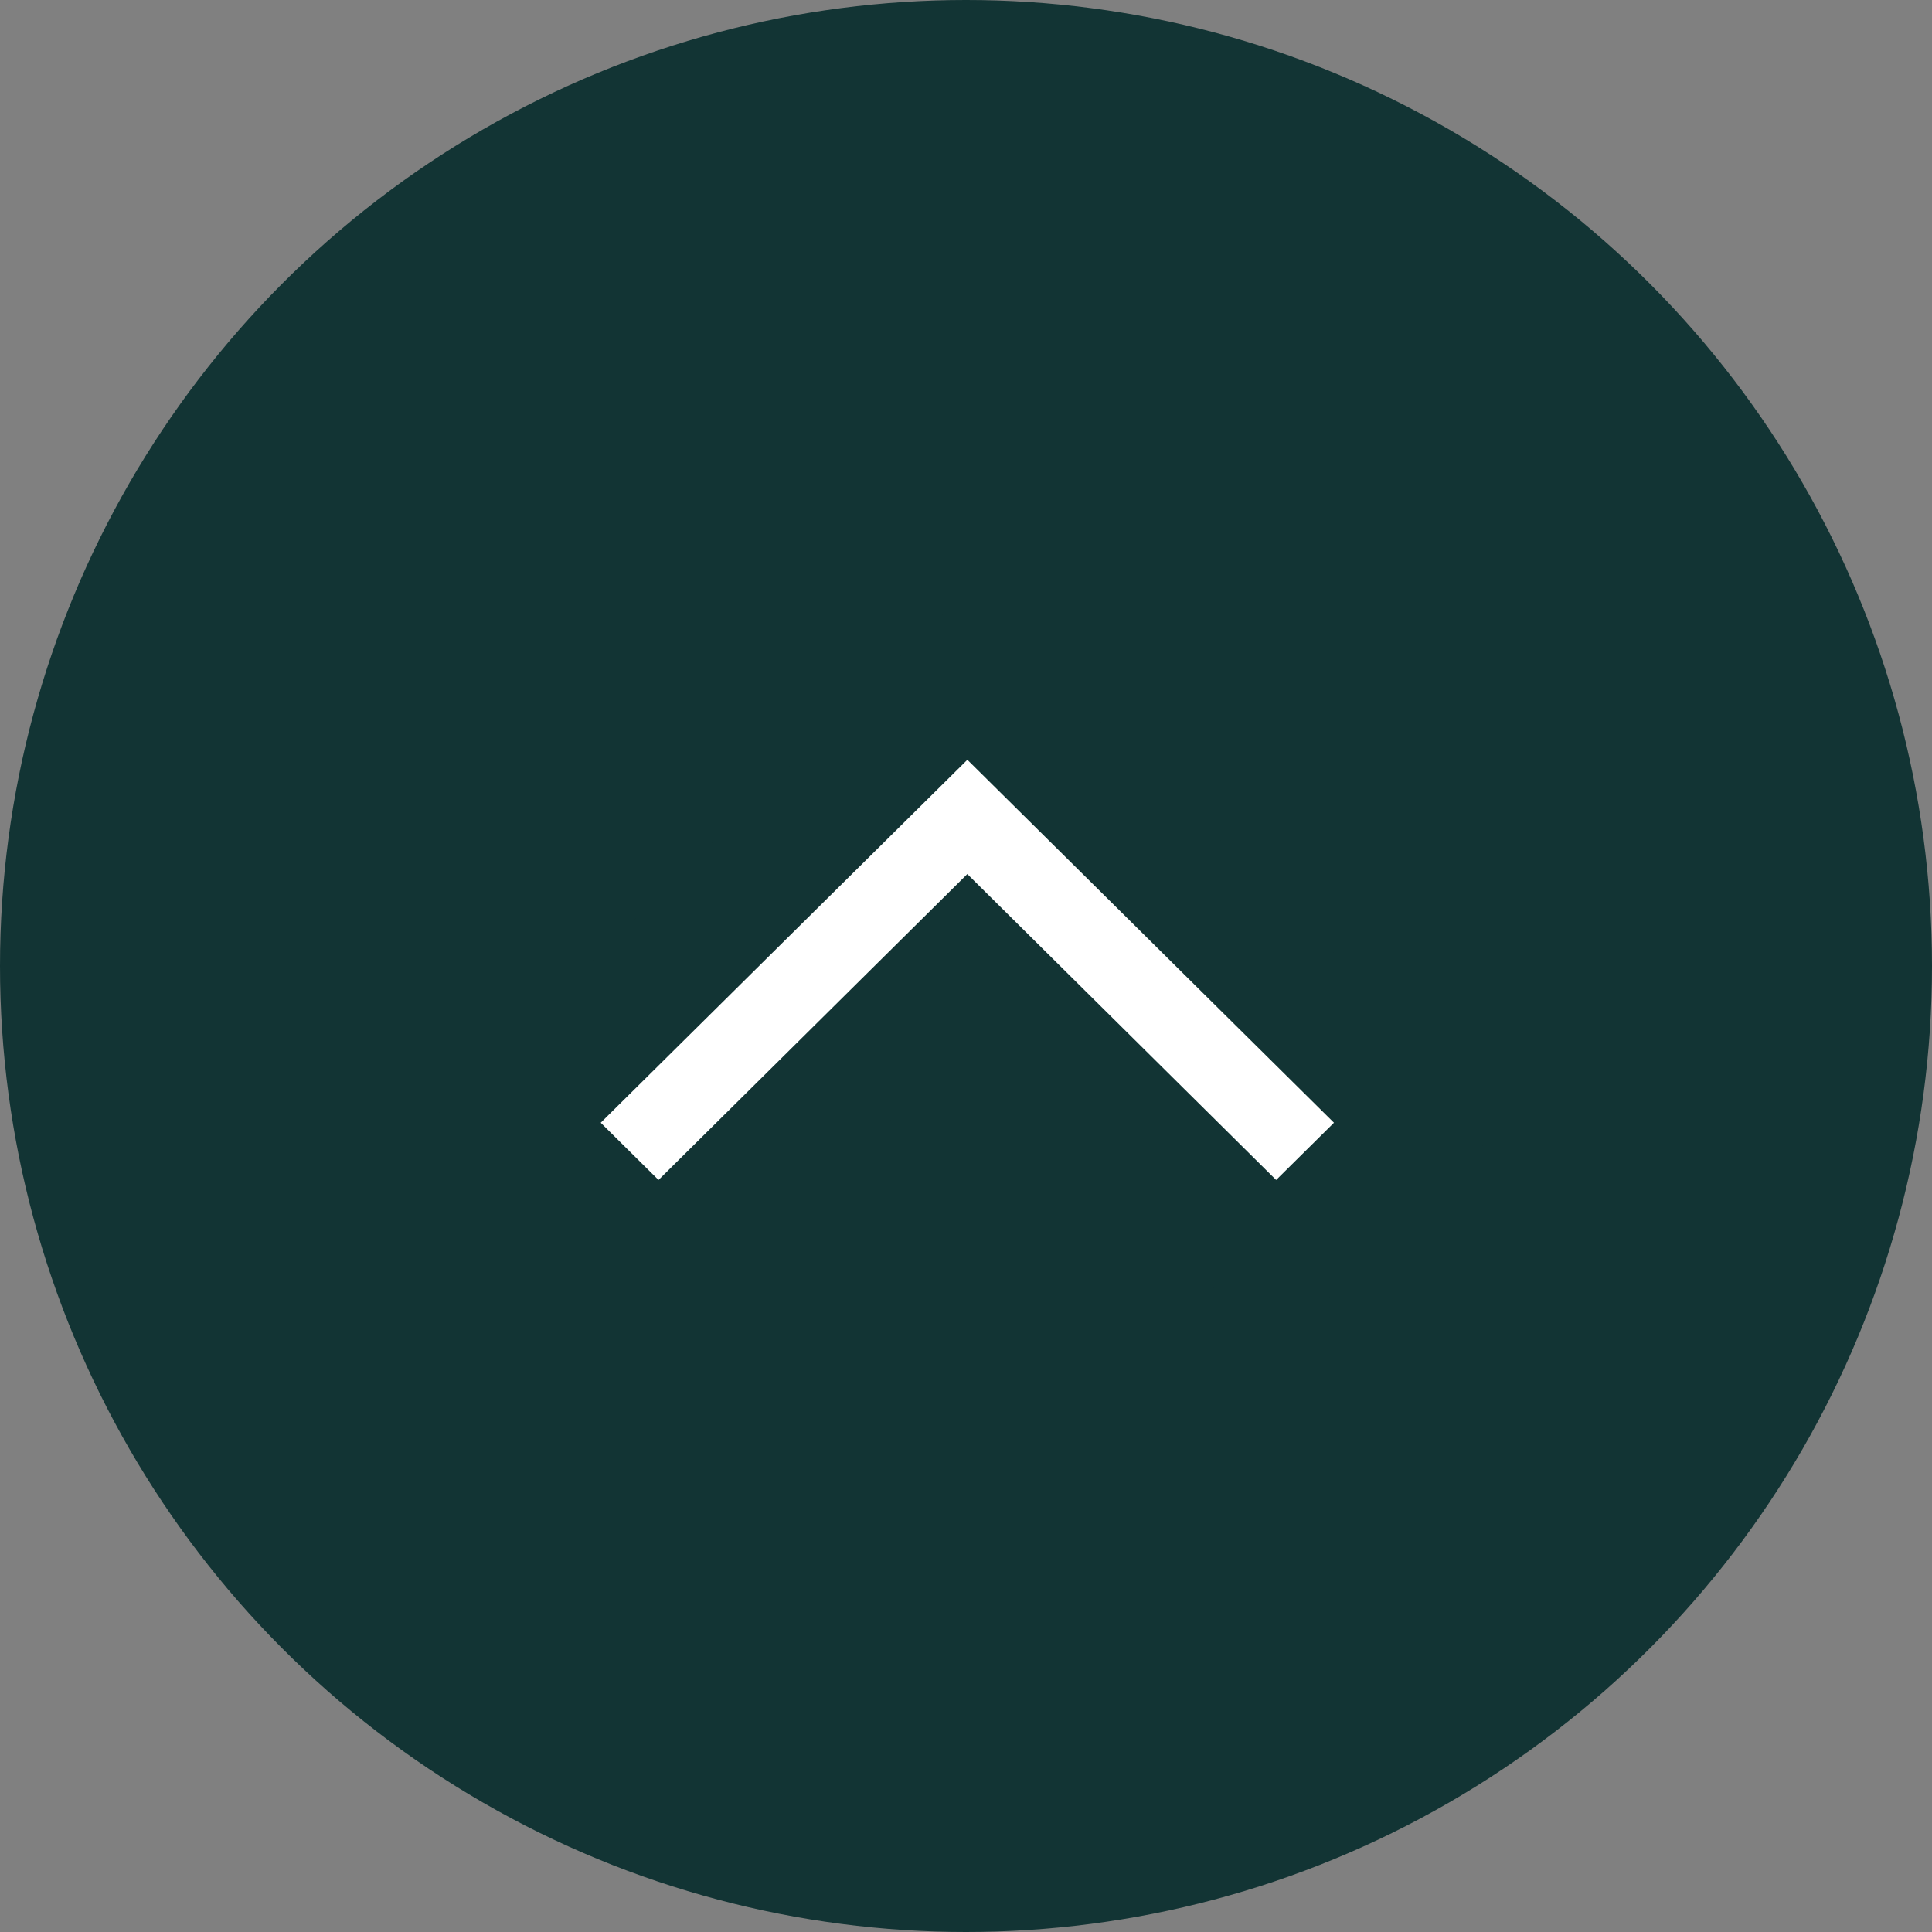
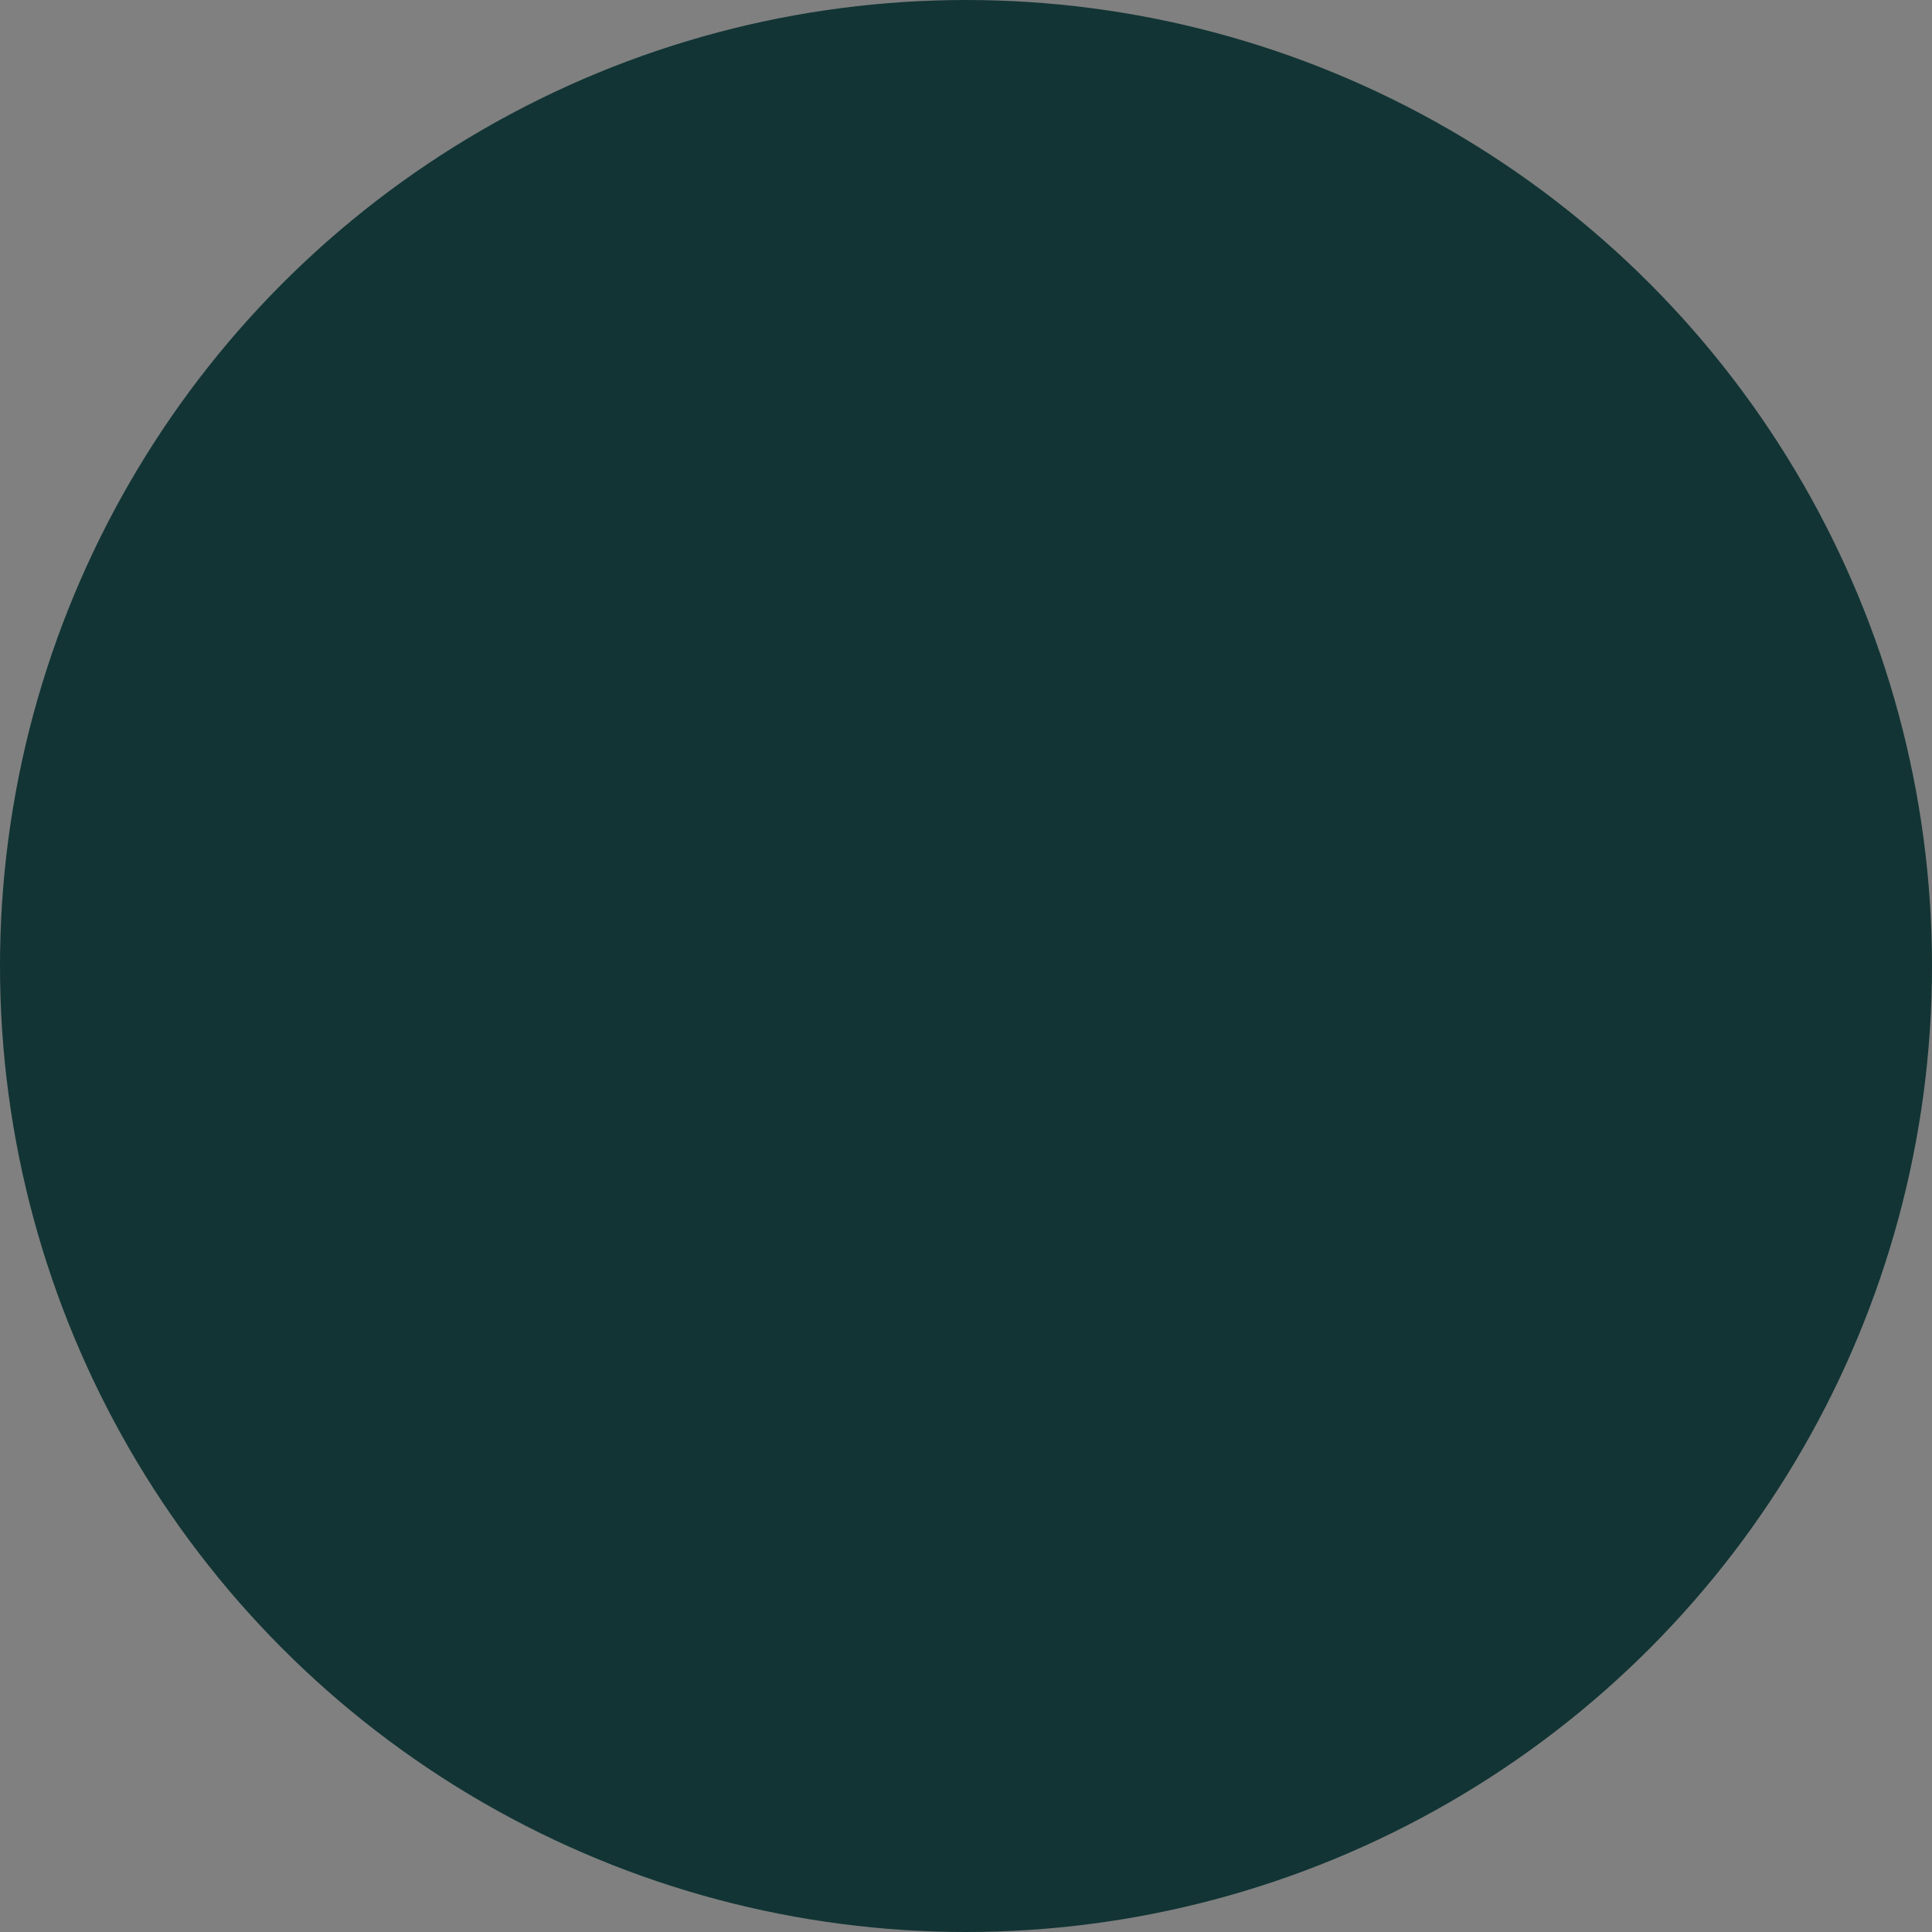
<svg xmlns="http://www.w3.org/2000/svg" width="48" height="48" viewBox="0 0 48 48">
  <rect x="0" y="0" width="48" height="48" fill="#808080" stroke="none" />
  <g id="グループ_870" data-name="グループ 870" transform="translate(-1222.987 0.013)">
    <g id="グループ_661" data-name="グループ 661" transform="translate(1223)">
      <g id="グループ_247" data-name="グループ 247">
        <circle id="楕円形_1" data-name="楕円形 1" cx="24" cy="24" r="24" transform="translate(-0.013 -0.013)" fill="#123434" />
      </g>
-       <path id="パス_1816" data-name="パス 1816" d="M637.539,454.251l3.568,3.533,7.672-7.6,7.672,7.6,3.569-3.533-11.24-11.128Z" transform="translate(-624.759 -426.37)" fill="#fff" stroke="#123434" stroke-width="3" />
    </g>
  </g>
</svg>